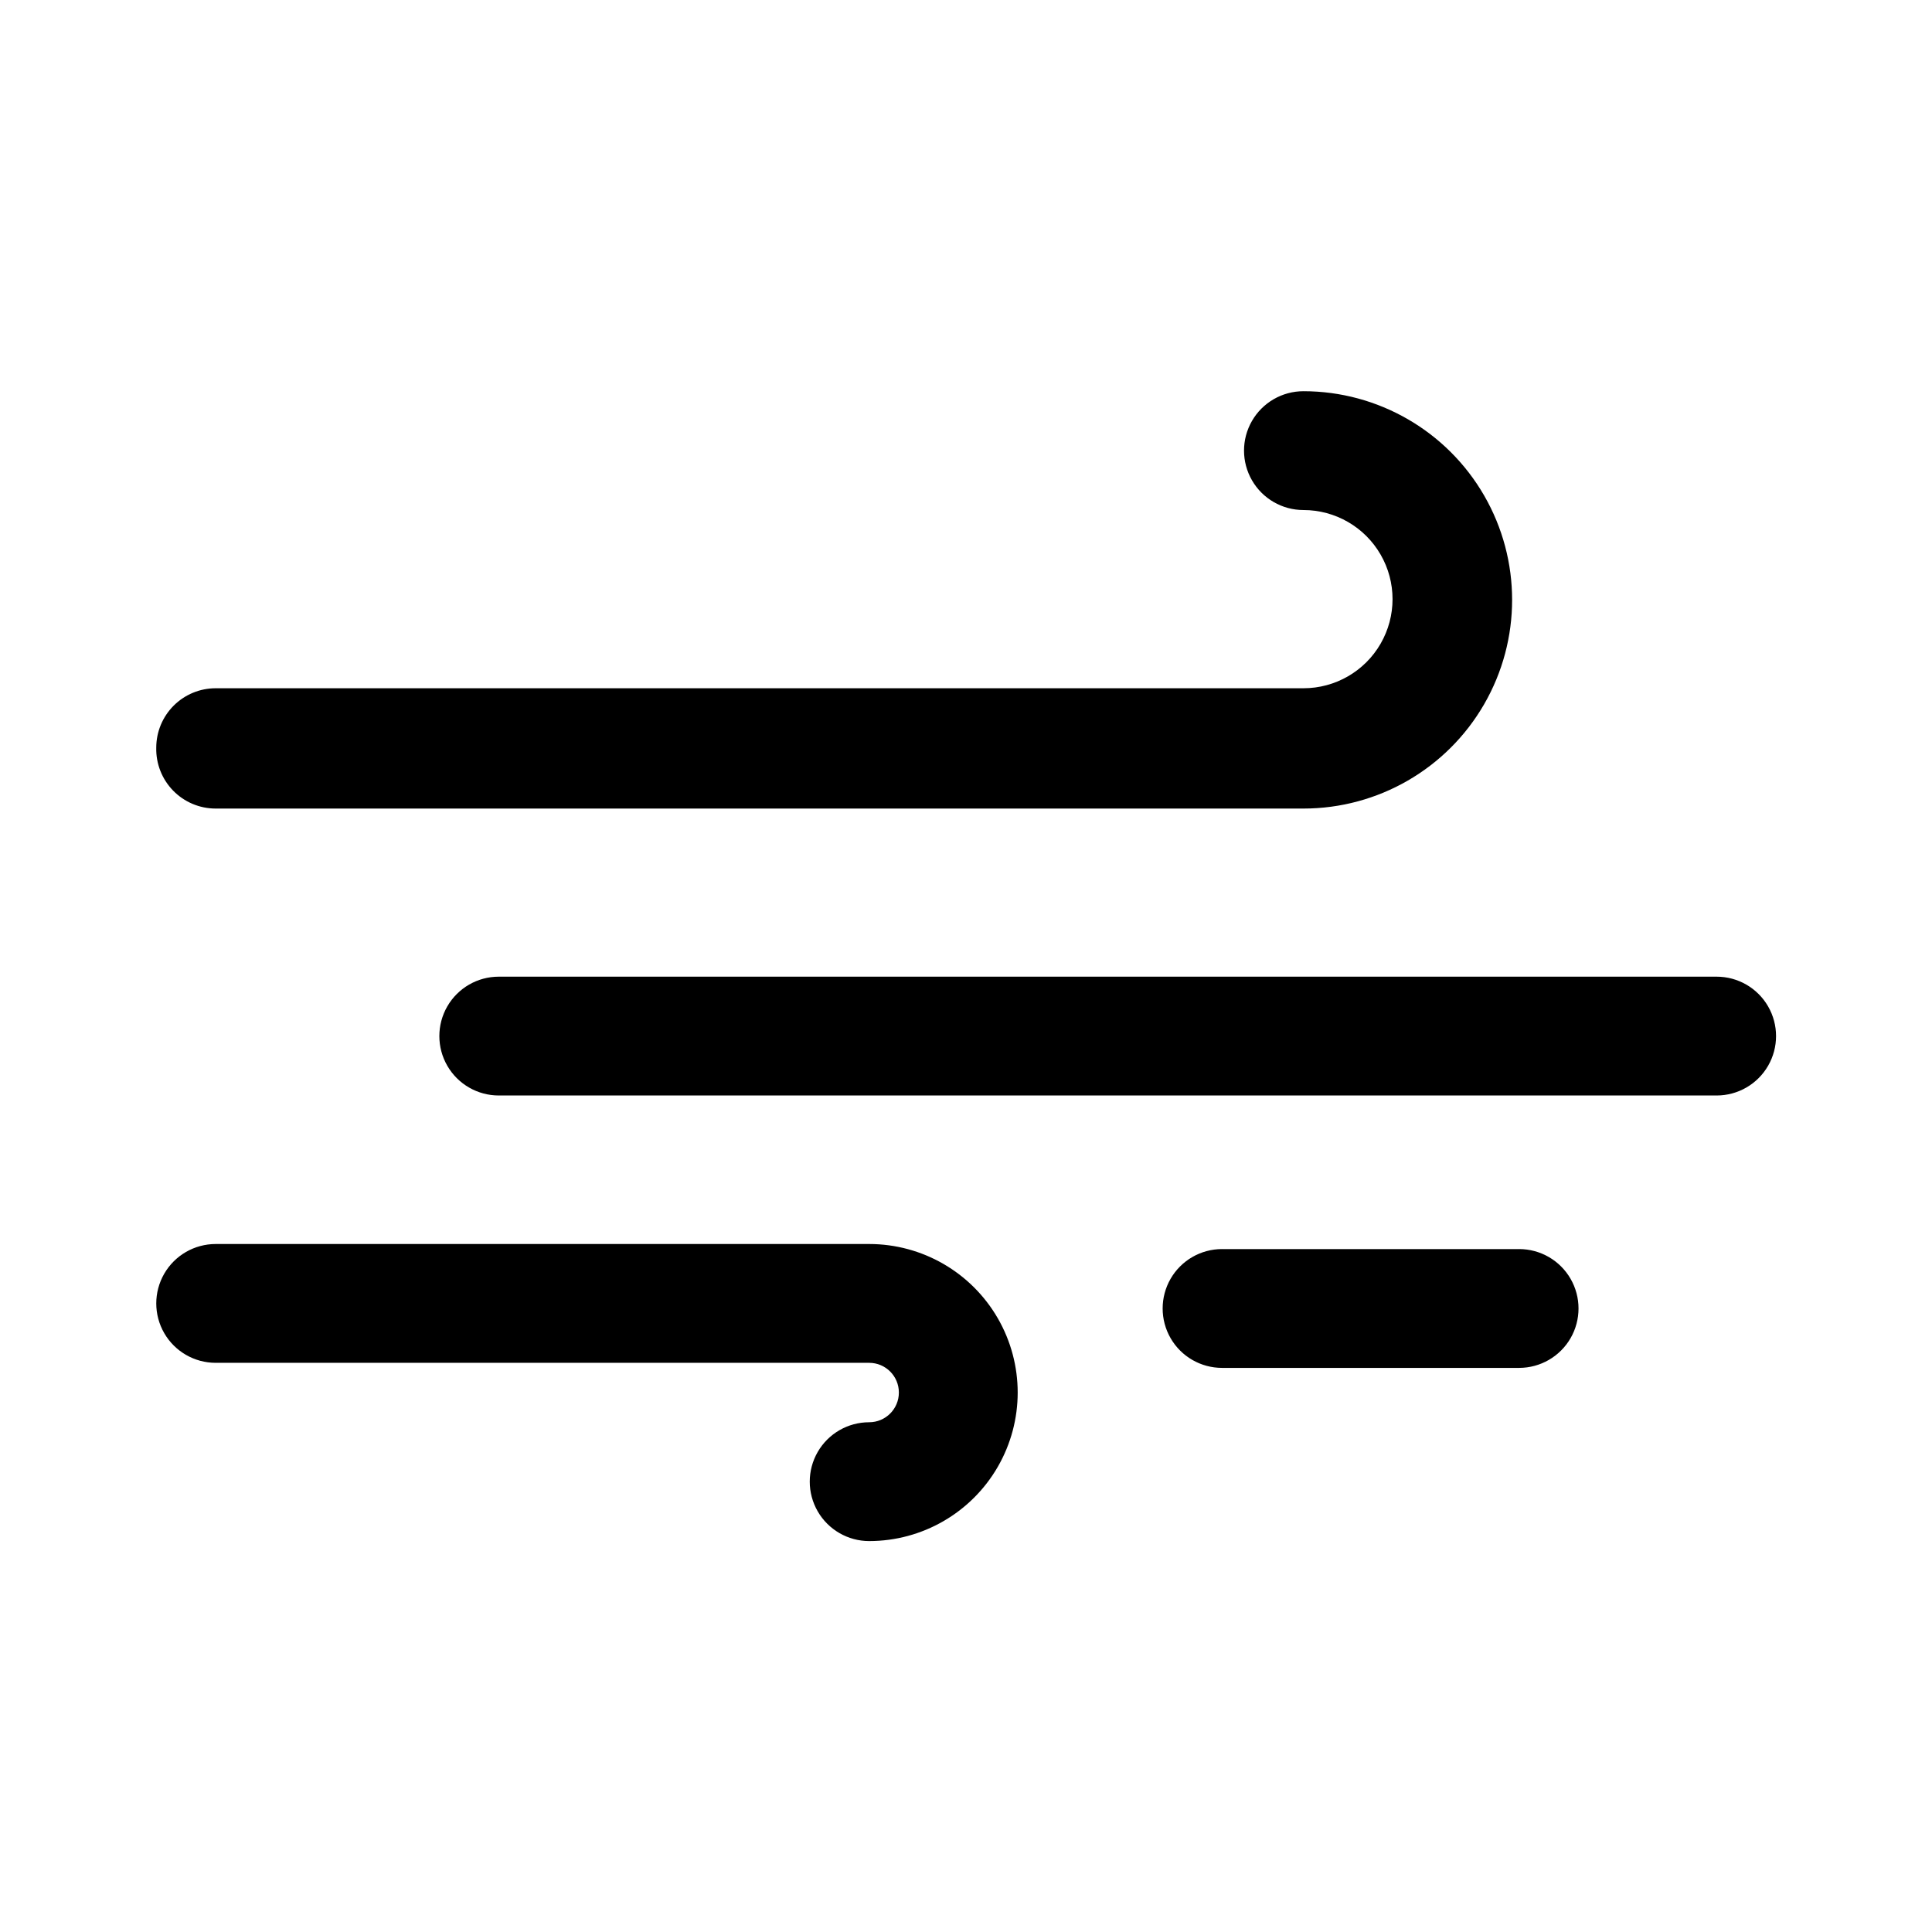
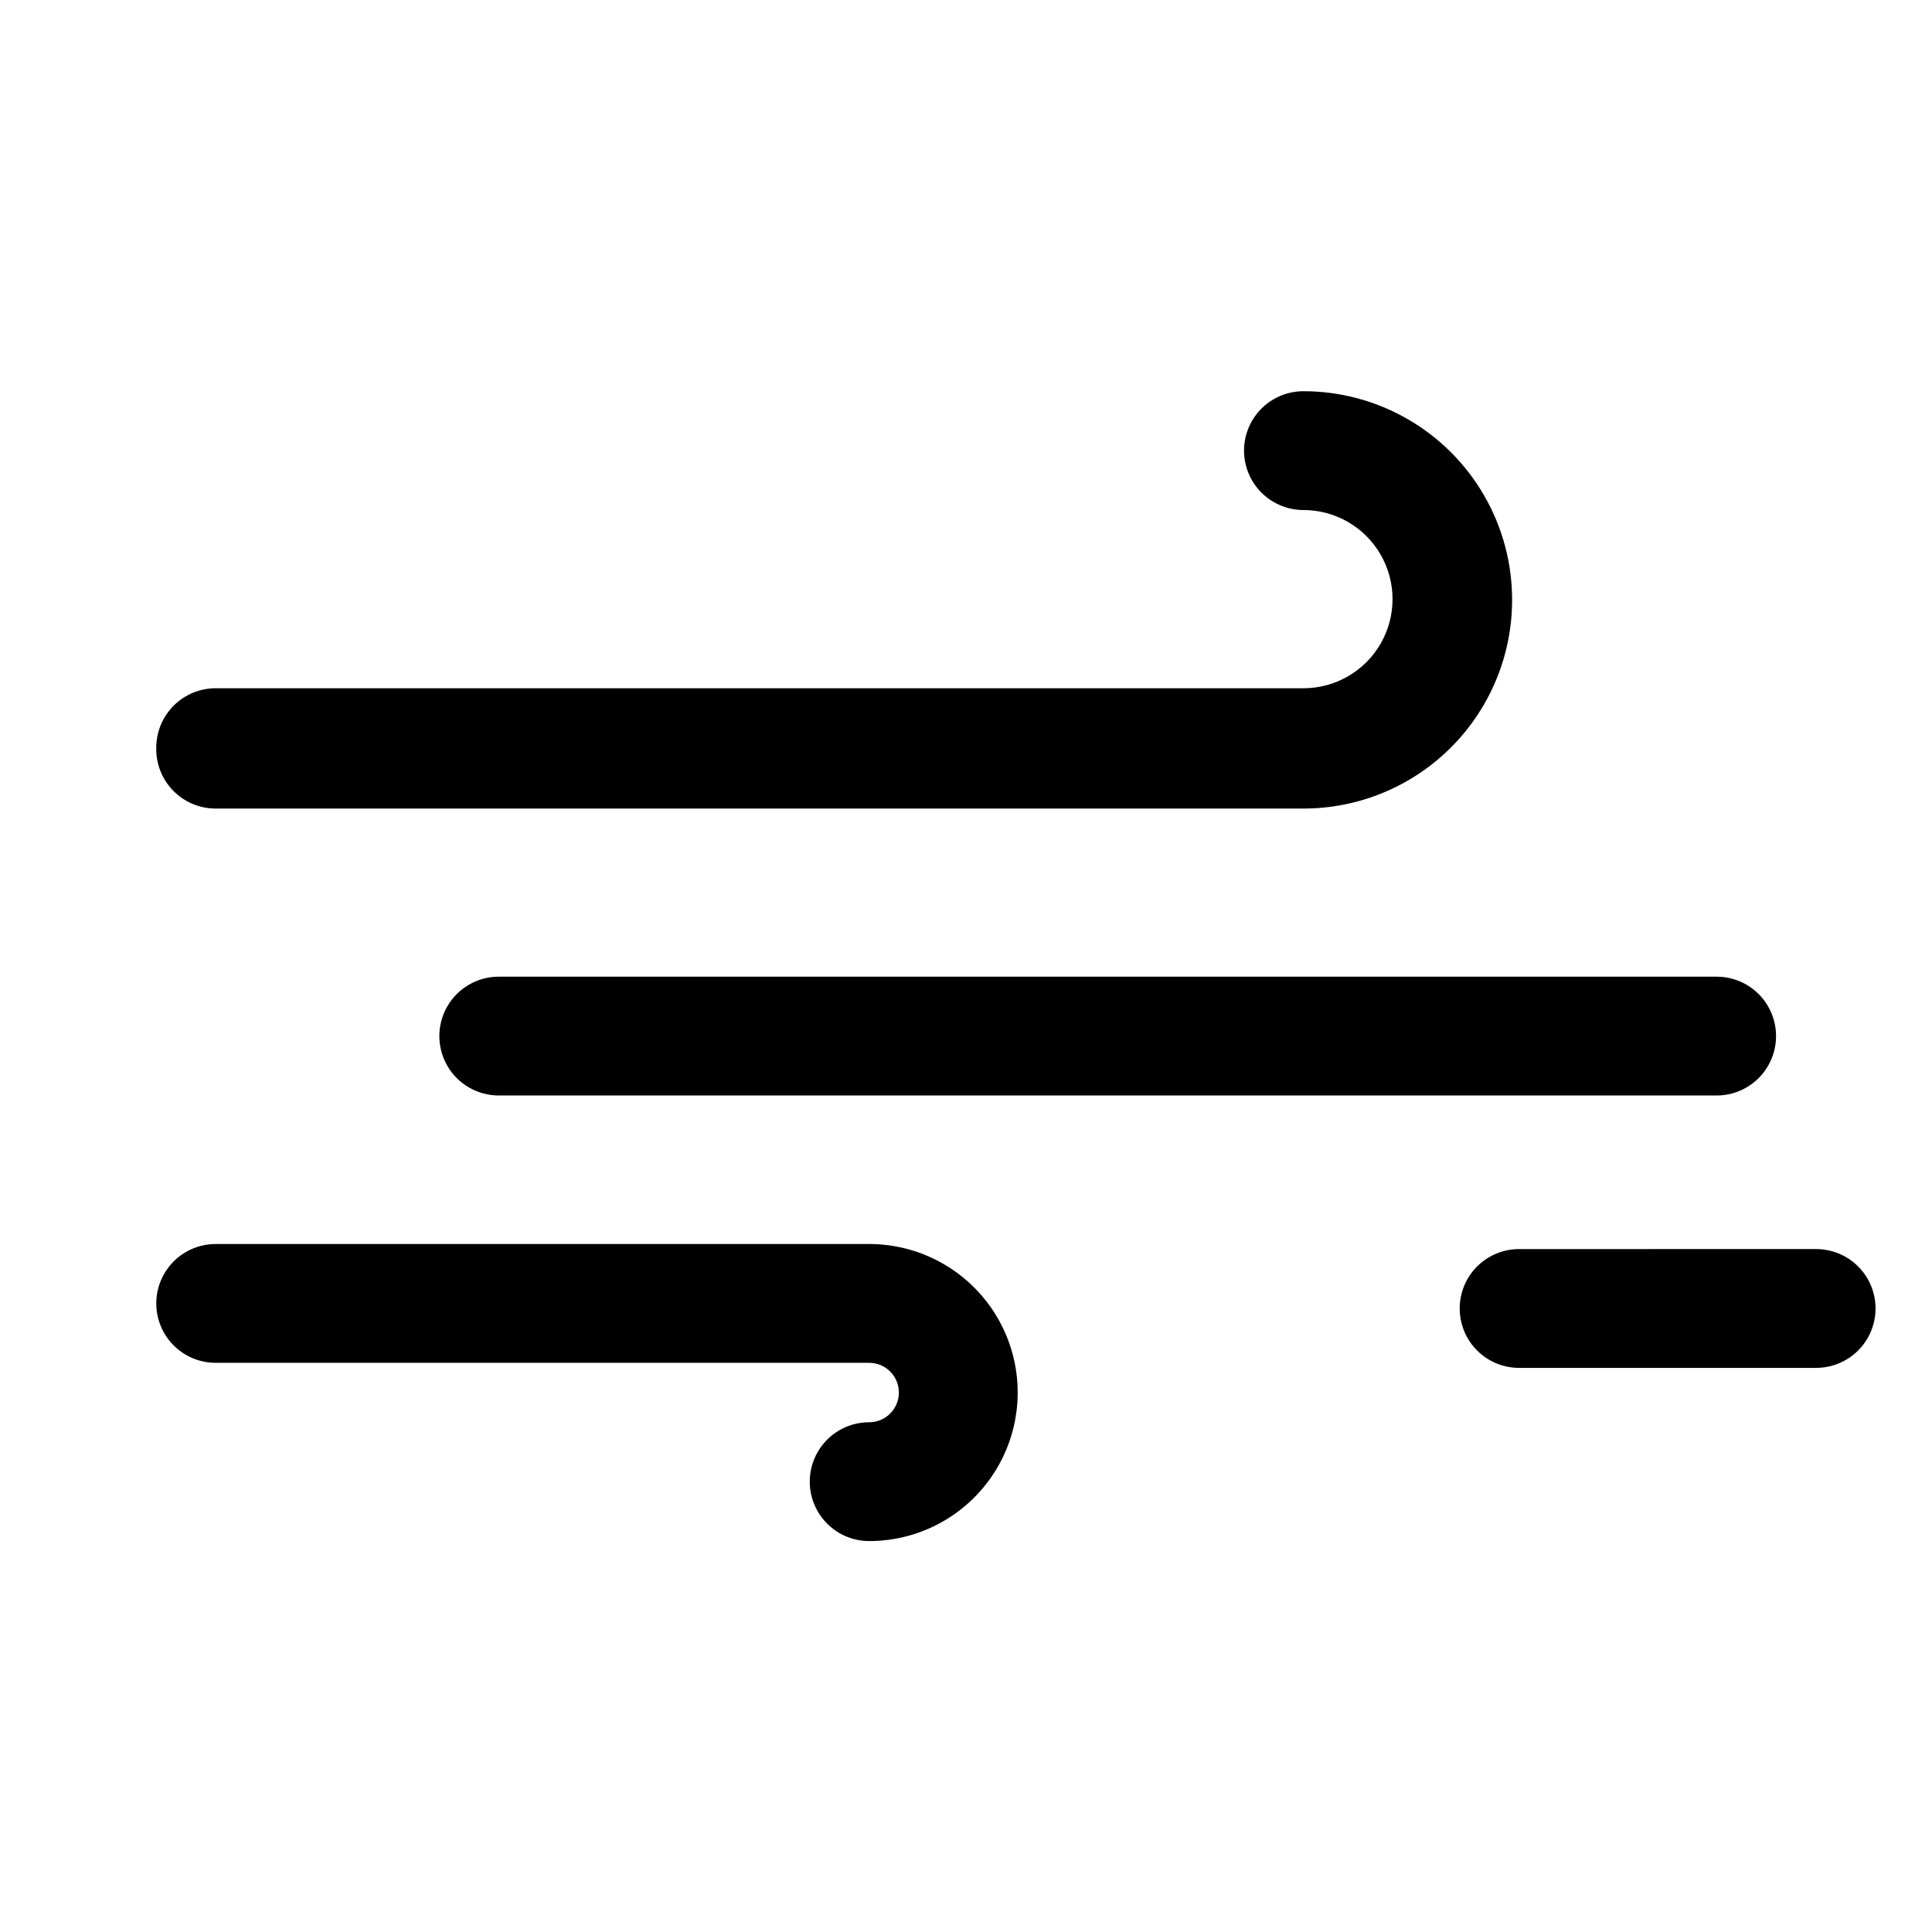
<svg xmlns="http://www.w3.org/2000/svg" fill="#000000" width="800px" height="800px" version="1.1" viewBox="144 144 512 512">
-   <path d="m185.41 342.14c0-4.176 1.66-8.18 4.613-11.133 2.953-2.953 6.957-4.613 11.133-4.613h288.27c8.438 0 16.234-4.5 20.449-11.809 4.219-7.305 4.219-16.309 0-23.613-4.215-7.309-12.012-11.809-20.449-11.809-5.625 0-10.824-3-13.637-7.875-2.812-4.871-2.812-10.871 0-15.742s8.012-7.871 13.637-7.871c19.758 0 38.012 10.539 47.891 27.648s9.879 38.191 0 55.301c-9.879 17.113-28.133 27.652-47.891 27.652h-288.27c-4.246 0-8.312-1.711-11.273-4.75-2.965-3.039-4.578-7.144-4.473-11.387zm188.93 131.54h-173.18v-0.004c-5.625 0-10.824 3-13.637 7.871-2.812 4.875-2.812 10.875 0 15.746s8.012 7.871 13.637 7.871h173.18c4.348 0 7.871 3.523 7.871 7.871 0 4.348-3.523 7.875-7.871 7.875-5.625 0-10.824 3-13.637 7.871s-2.812 10.871 0 15.742 8.012 7.875 13.637 7.875c14.062 0 27.055-7.504 34.086-19.68 7.031-12.18 7.031-27.184 0-39.363-7.031-12.176-20.023-19.68-34.086-19.68zm224.59-70.848h-322.75v-0.004c-5.625 0-10.824 3-13.637 7.871s-2.812 10.875 0 15.746c2.812 4.871 8.012 7.871 13.637 7.871h322.75c5.625 0 10.82-3 13.633-7.871 2.812-4.871 2.812-10.875 0-15.746s-8.008-7.871-13.633-7.871zm-52.348 72.188h-78.719l-0.004-0.004c-5.625 0-10.824 3-13.637 7.871-2.809 4.871-2.809 10.875 0 15.746 2.812 4.871 8.012 7.871 13.637 7.871h78.719c5.625 0 10.824-3 13.637-7.871 2.812-4.871 2.812-10.875 0-15.746s-8.012-7.871-13.637-7.871z" />
+   <path d="m185.41 342.14c0-4.176 1.66-8.18 4.613-11.133 2.953-2.953 6.957-4.613 11.133-4.613h288.27c8.438 0 16.234-4.5 20.449-11.809 4.219-7.305 4.219-16.309 0-23.613-4.215-7.309-12.012-11.809-20.449-11.809-5.625 0-10.824-3-13.637-7.875-2.812-4.871-2.812-10.871 0-15.742s8.012-7.871 13.637-7.871c19.758 0 38.012 10.539 47.891 27.648s9.879 38.191 0 55.301c-9.879 17.113-28.133 27.652-47.891 27.652h-288.27c-4.246 0-8.312-1.711-11.273-4.75-2.965-3.039-4.578-7.144-4.473-11.387zm188.93 131.54h-173.18v-0.004c-5.625 0-10.824 3-13.637 7.871-2.812 4.875-2.812 10.875 0 15.746s8.012 7.871 13.637 7.871h173.18c4.348 0 7.871 3.523 7.871 7.871 0 4.348-3.523 7.875-7.871 7.875-5.625 0-10.824 3-13.637 7.871s-2.812 10.871 0 15.742 8.012 7.875 13.637 7.875c14.062 0 27.055-7.504 34.086-19.68 7.031-12.18 7.031-27.184 0-39.363-7.031-12.176-20.023-19.68-34.086-19.68zm224.59-70.848h-322.75v-0.004c-5.625 0-10.824 3-13.637 7.871s-2.812 10.875 0 15.746c2.812 4.871 8.012 7.871 13.637 7.871h322.75c5.625 0 10.82-3 13.633-7.871 2.812-4.871 2.812-10.875 0-15.746s-8.008-7.871-13.633-7.871zm-52.348 72.188l-0.004-0.004c-5.625 0-10.824 3-13.637 7.871-2.809 4.871-2.809 10.875 0 15.746 2.812 4.871 8.012 7.871 13.637 7.871h78.719c5.625 0 10.824-3 13.637-7.871 2.812-4.871 2.812-10.875 0-15.746s-8.012-7.871-13.637-7.871z" />
</svg>